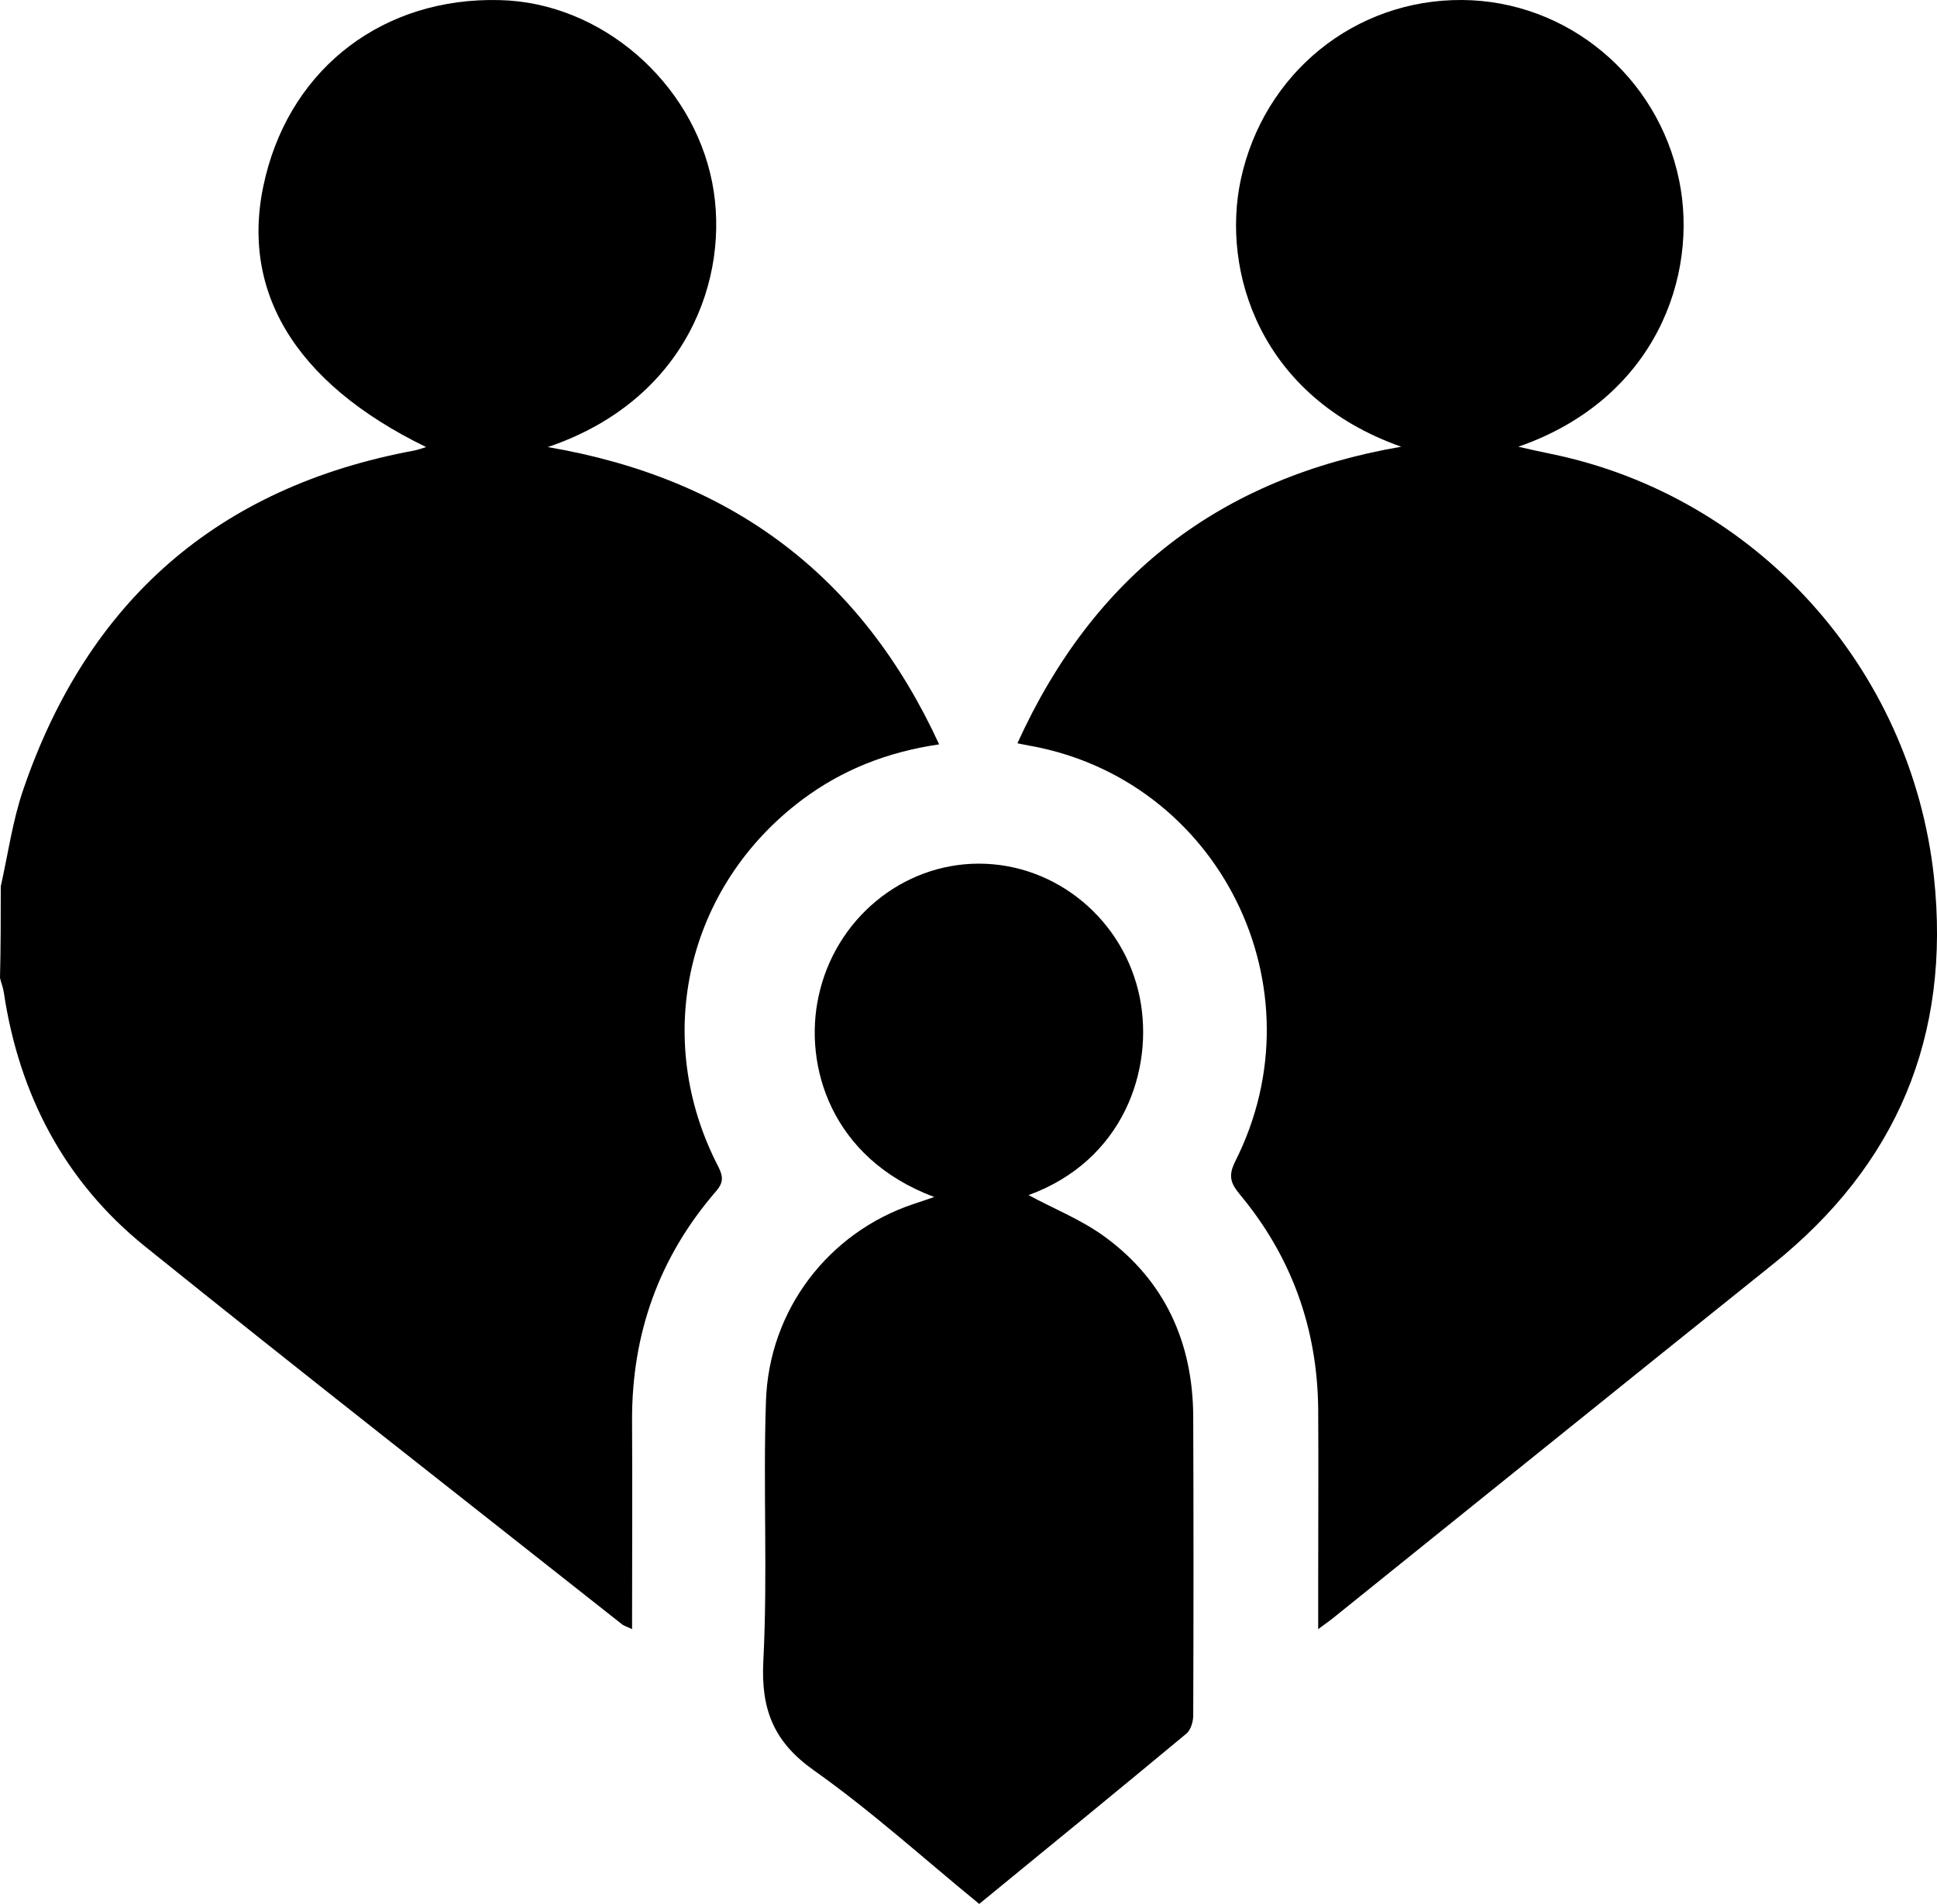
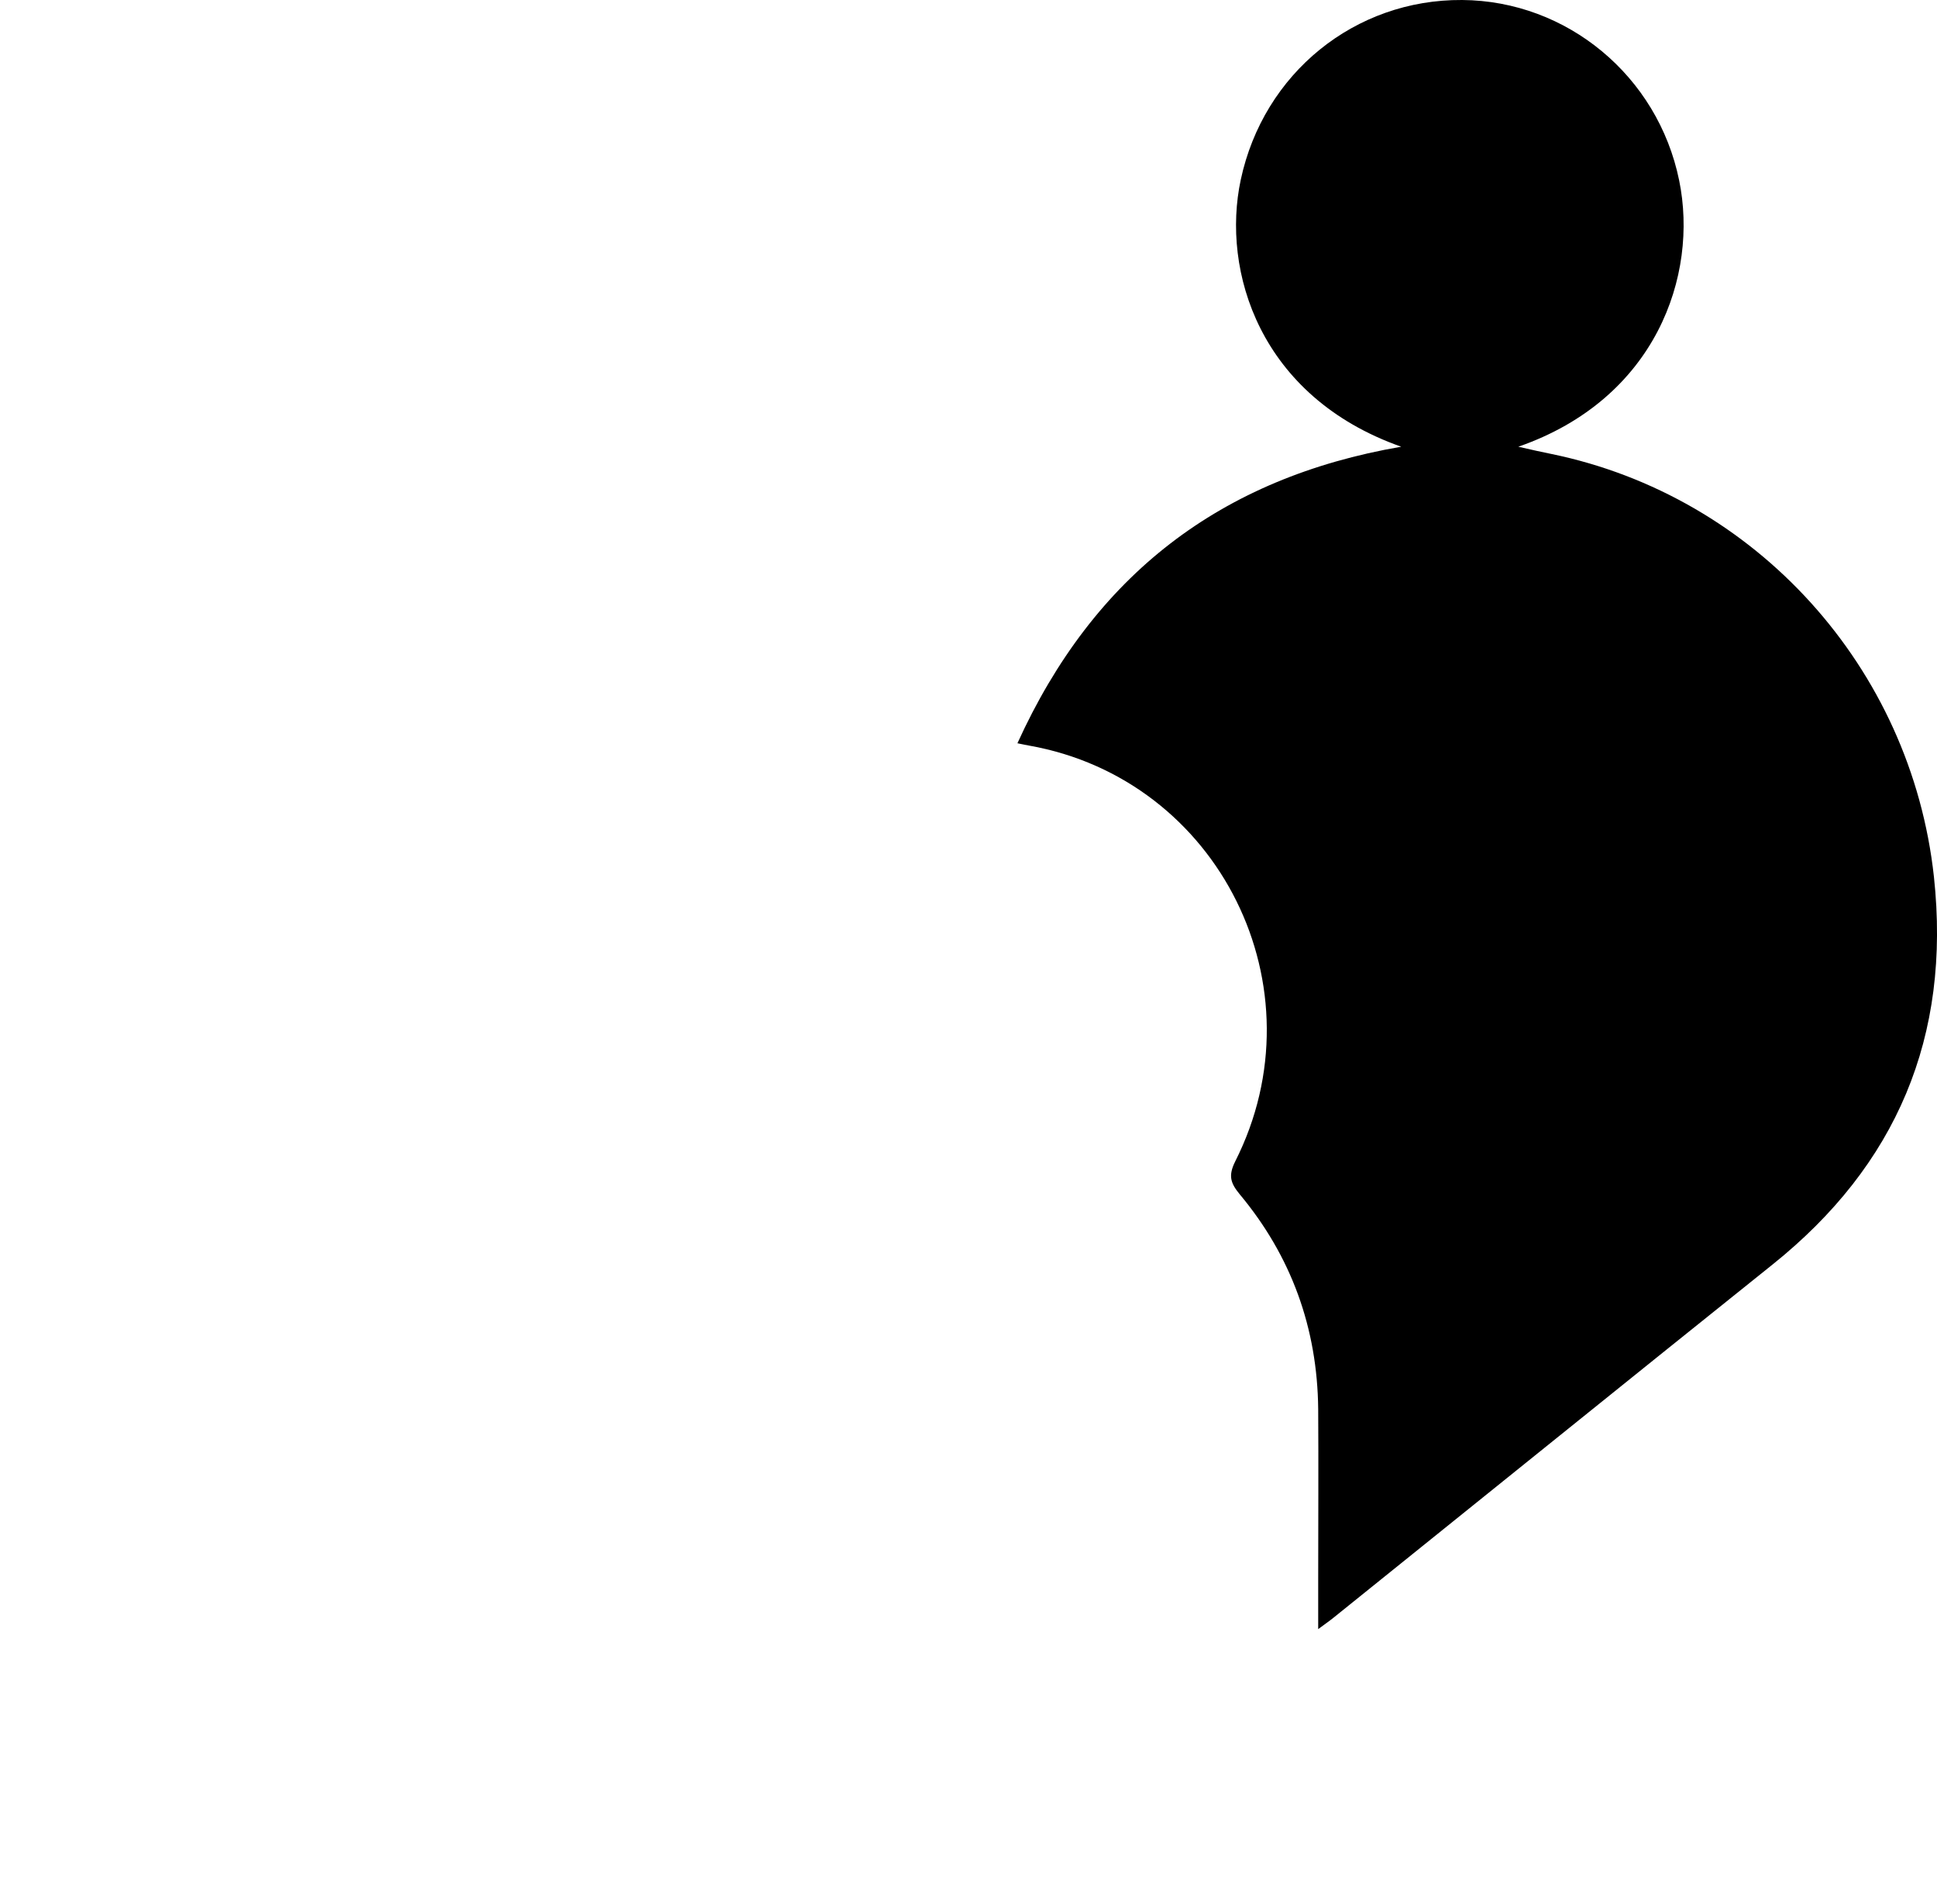
<svg xmlns="http://www.w3.org/2000/svg" width="58px" height="57px" viewBox="0 0 58 57" version="1.1" xml:space="preserve" style="fill-rule:evenodd;clip-rule:evenodd;stroke-linejoin:round;stroke-miterlimit:2;">
-   <path d="M0.023,26.537C0.24,25.57 0.377,24.57 0.697,23.638C2.627,17.999 6.511,14.577 12.416,13.486C12.519,13.463 12.621,13.429 12.759,13.384C8.784,11.451 7.116,8.632 7.95,5.289C8.761,1.992 11.514,-0.088 14.963,0.003C17.99,0.071 20.731,2.447 21.325,5.46C21.885,8.325 20.548,11.985 16.402,13.384C21.93,14.327 25.802,17.249 28.121,22.285C26.568,22.512 25.22,23.047 24.032,23.933C20.548,26.537 19.509,31.073 21.508,34.927C21.656,35.222 21.668,35.404 21.439,35.666C19.737,37.632 18.915,39.929 18.926,42.532C18.938,44.59 18.926,46.648 18.926,48.773C18.789,48.705 18.687,48.682 18.607,48.614C13.844,44.851 9.069,41.122 4.34,37.314C1.93,35.37 0.571,32.767 0.114,29.709C0.091,29.561 0.034,29.424 0,29.276C0.023,28.356 0.023,27.446 0.023,26.537Z" style="fill-rule:nonzero;" />
  <path d="M41.957,13.374C37.712,11.876 36.57,8.106 37.152,5.382C37.835,2.191 40.568,-0.023 43.783,0C46.919,0.023 49.641,2.271 50.28,5.404C50.862,8.243 49.585,11.944 45.463,13.374C45.866,13.465 46.158,13.533 46.449,13.59C52.576,14.85 57.224,19.982 57.908,26.249C58.423,31.04 56.788,34.888 53.069,37.863C48.689,41.371 44.321,44.902 39.941,48.422C39.818,48.523 39.683,48.615 39.471,48.773L39.471,47.286C39.471,45.583 39.482,43.891 39.471,42.189C39.448,39.759 38.664,37.602 37.118,35.751C36.85,35.422 36.771,35.206 36.984,34.775C39.616,29.575 36.514,23.331 30.812,22.321C30.723,22.309 30.644,22.286 30.465,22.252C32.75,17.223 36.547,14.305 41.957,13.374Z" style="fill-rule:nonzero;" />
-   <path d="M29.321,57C27.666,55.648 26.089,54.216 24.368,53C23.166,52.147 22.78,51.181 22.857,49.714C22.99,47.134 22.846,44.531 22.935,41.951C23.023,39.212 24.81,36.904 27.335,36.052C27.545,35.984 27.743,35.915 27.975,35.836C24.865,34.676 24.06,31.88 24.512,29.823C25.008,27.516 27.016,25.856 29.31,25.856C31.637,25.856 33.666,27.55 34.129,29.868C34.56,32.028 33.633,34.745 30.799,35.779C31.526,36.177 32.398,36.518 33.115,37.052C34.868,38.348 35.718,40.178 35.729,42.406C35.74,45.395 35.74,48.373 35.729,51.362C35.729,51.544 35.651,51.795 35.53,51.897C33.479,53.602 31.416,55.284 29.321,57Z" style="fill-rule:nonzero;" />
</svg>